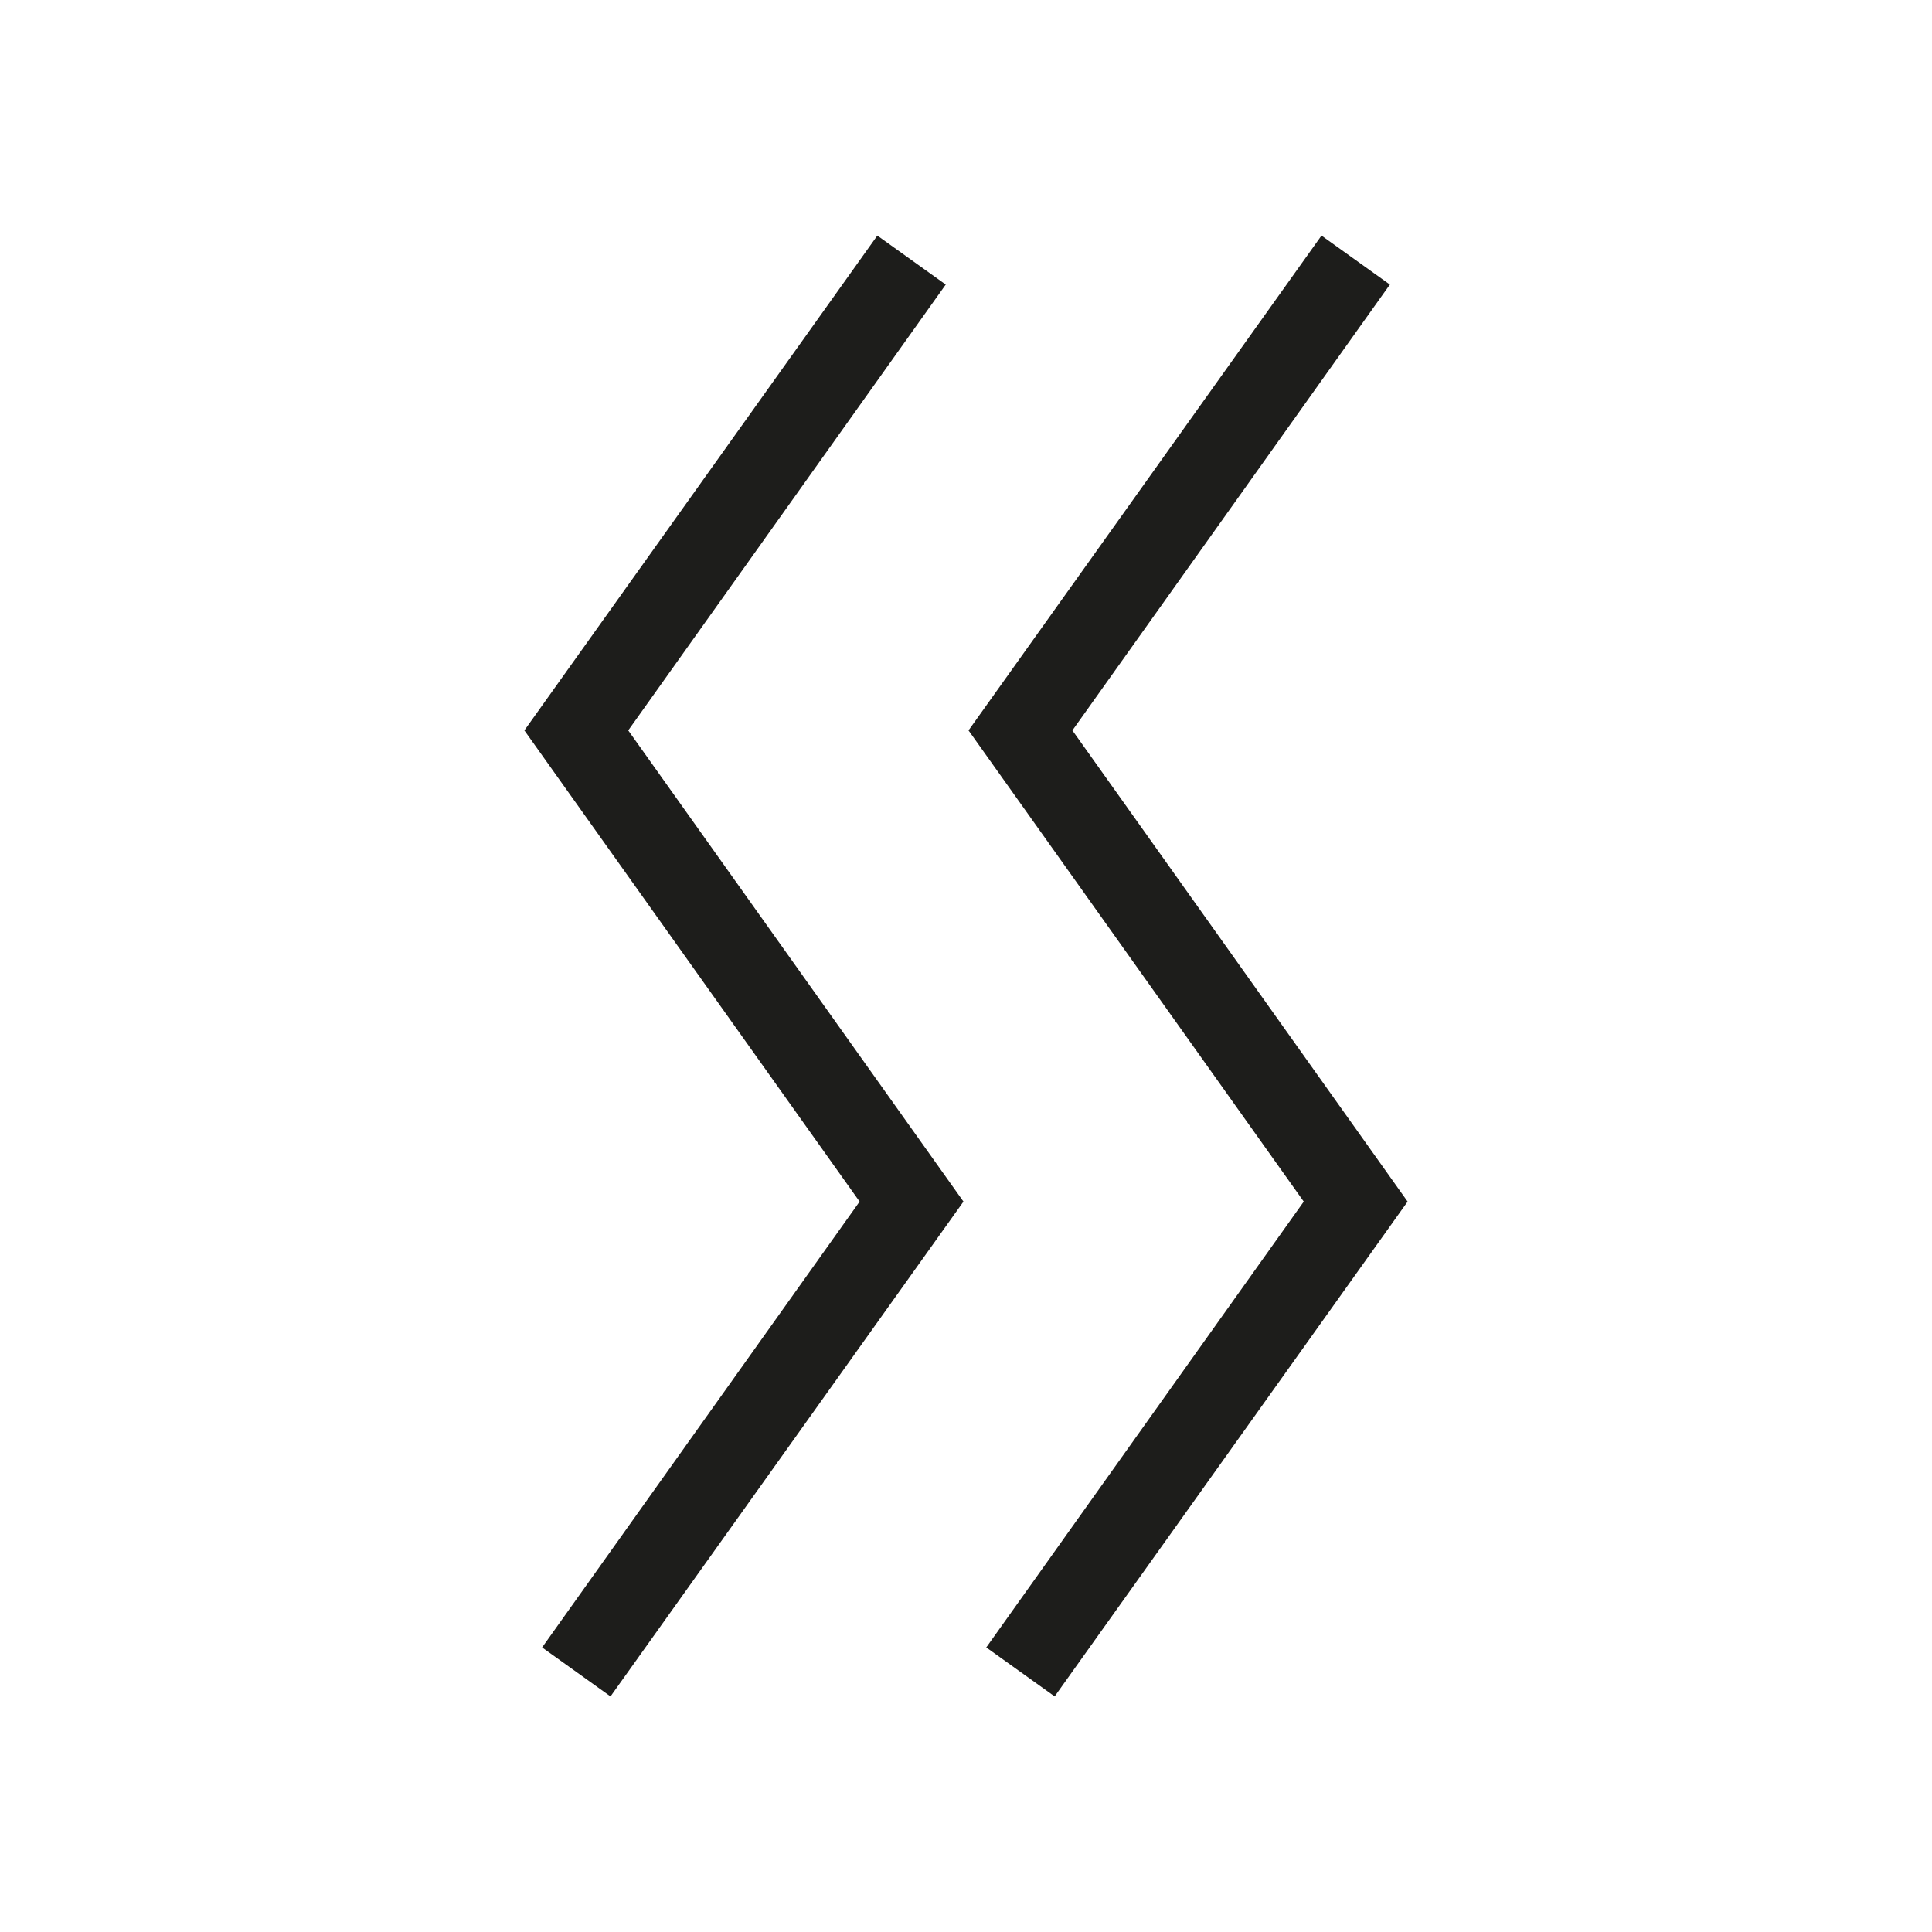
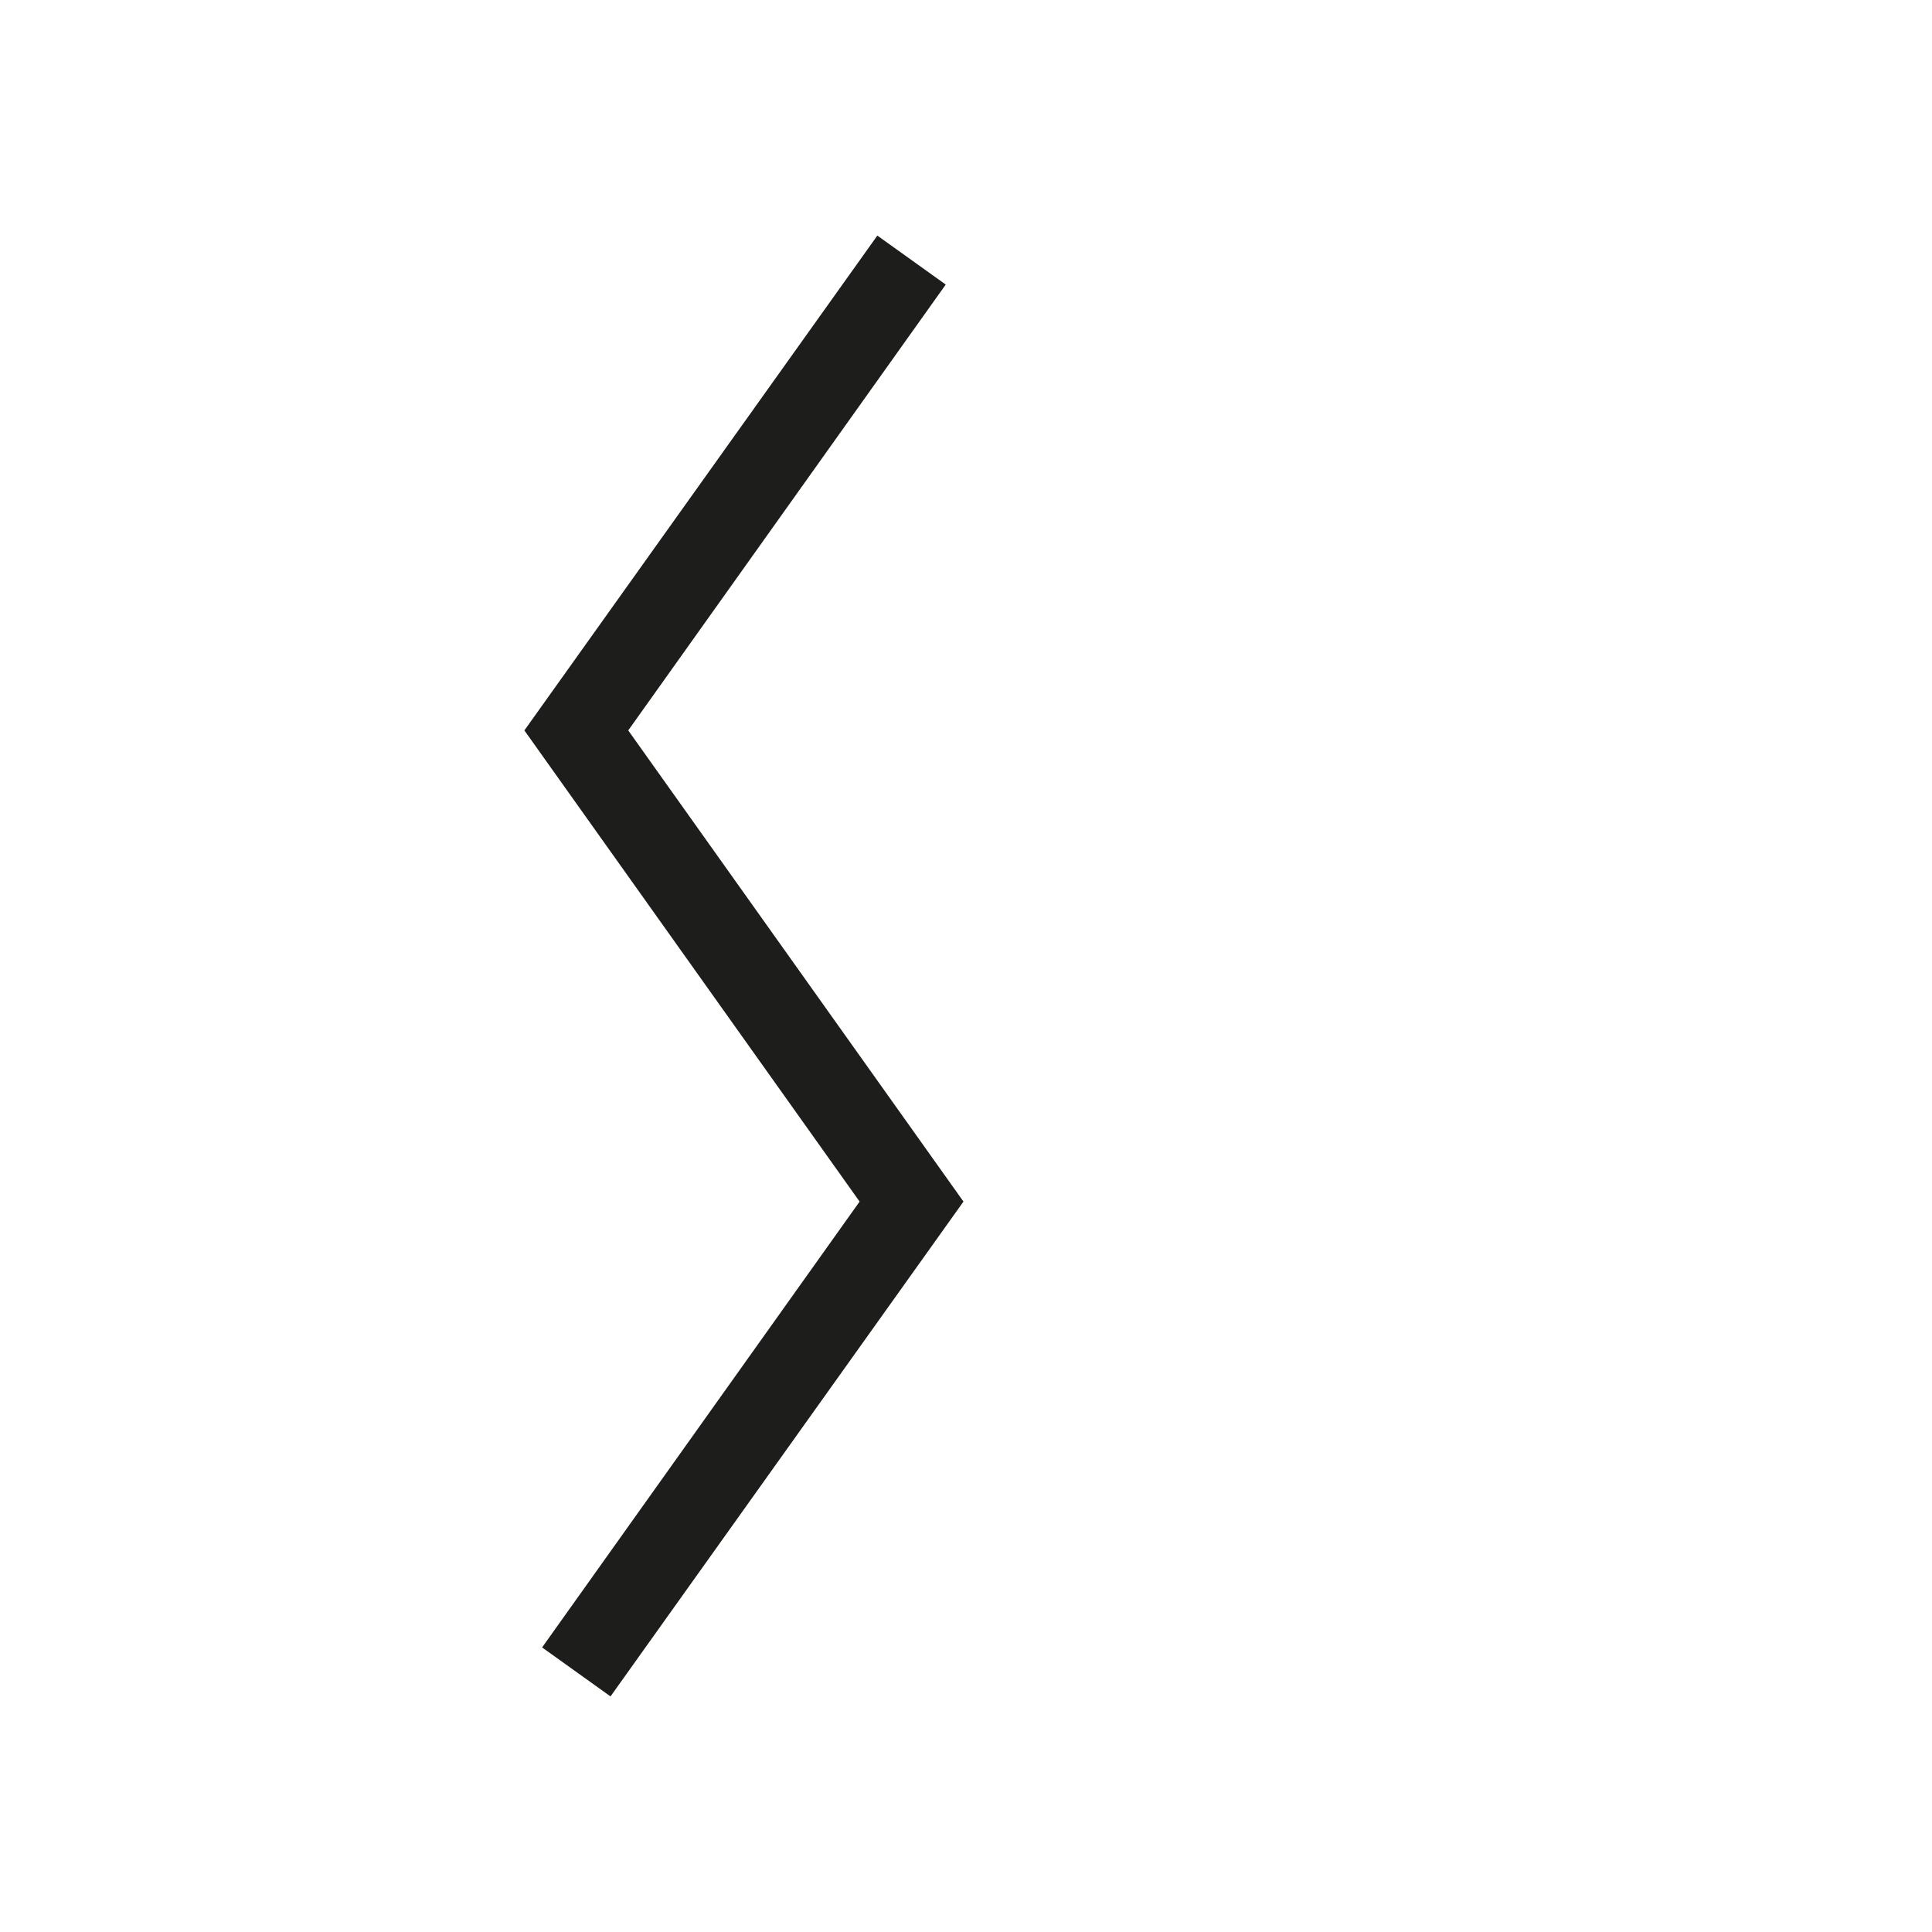
<svg xmlns="http://www.w3.org/2000/svg" id="Layer_1" data-name="Layer 1" viewBox="0 0 22.88 22.88">
  <defs>
    <style>
      .cls-1 {
        fill: #1d1d1b;
      }
    </style>
  </defs>
  <title>vedan</title>
  <g>
    <polygon class="cls-1" points="7.23 20.09 6.42 19.51 10.18 14.23 6.21 8.65 10.39 2.79 11.2 3.37 7.44 8.65 11.41 14.23 7.23 20.09" />
-     <polygon class="cls-1" points="12.49 20.09 11.68 19.51 15.44 14.23 11.47 8.65 15.65 2.79 16.46 3.37 12.7 8.65 16.67 14.23 12.49 20.09" />
  </g>
</svg>